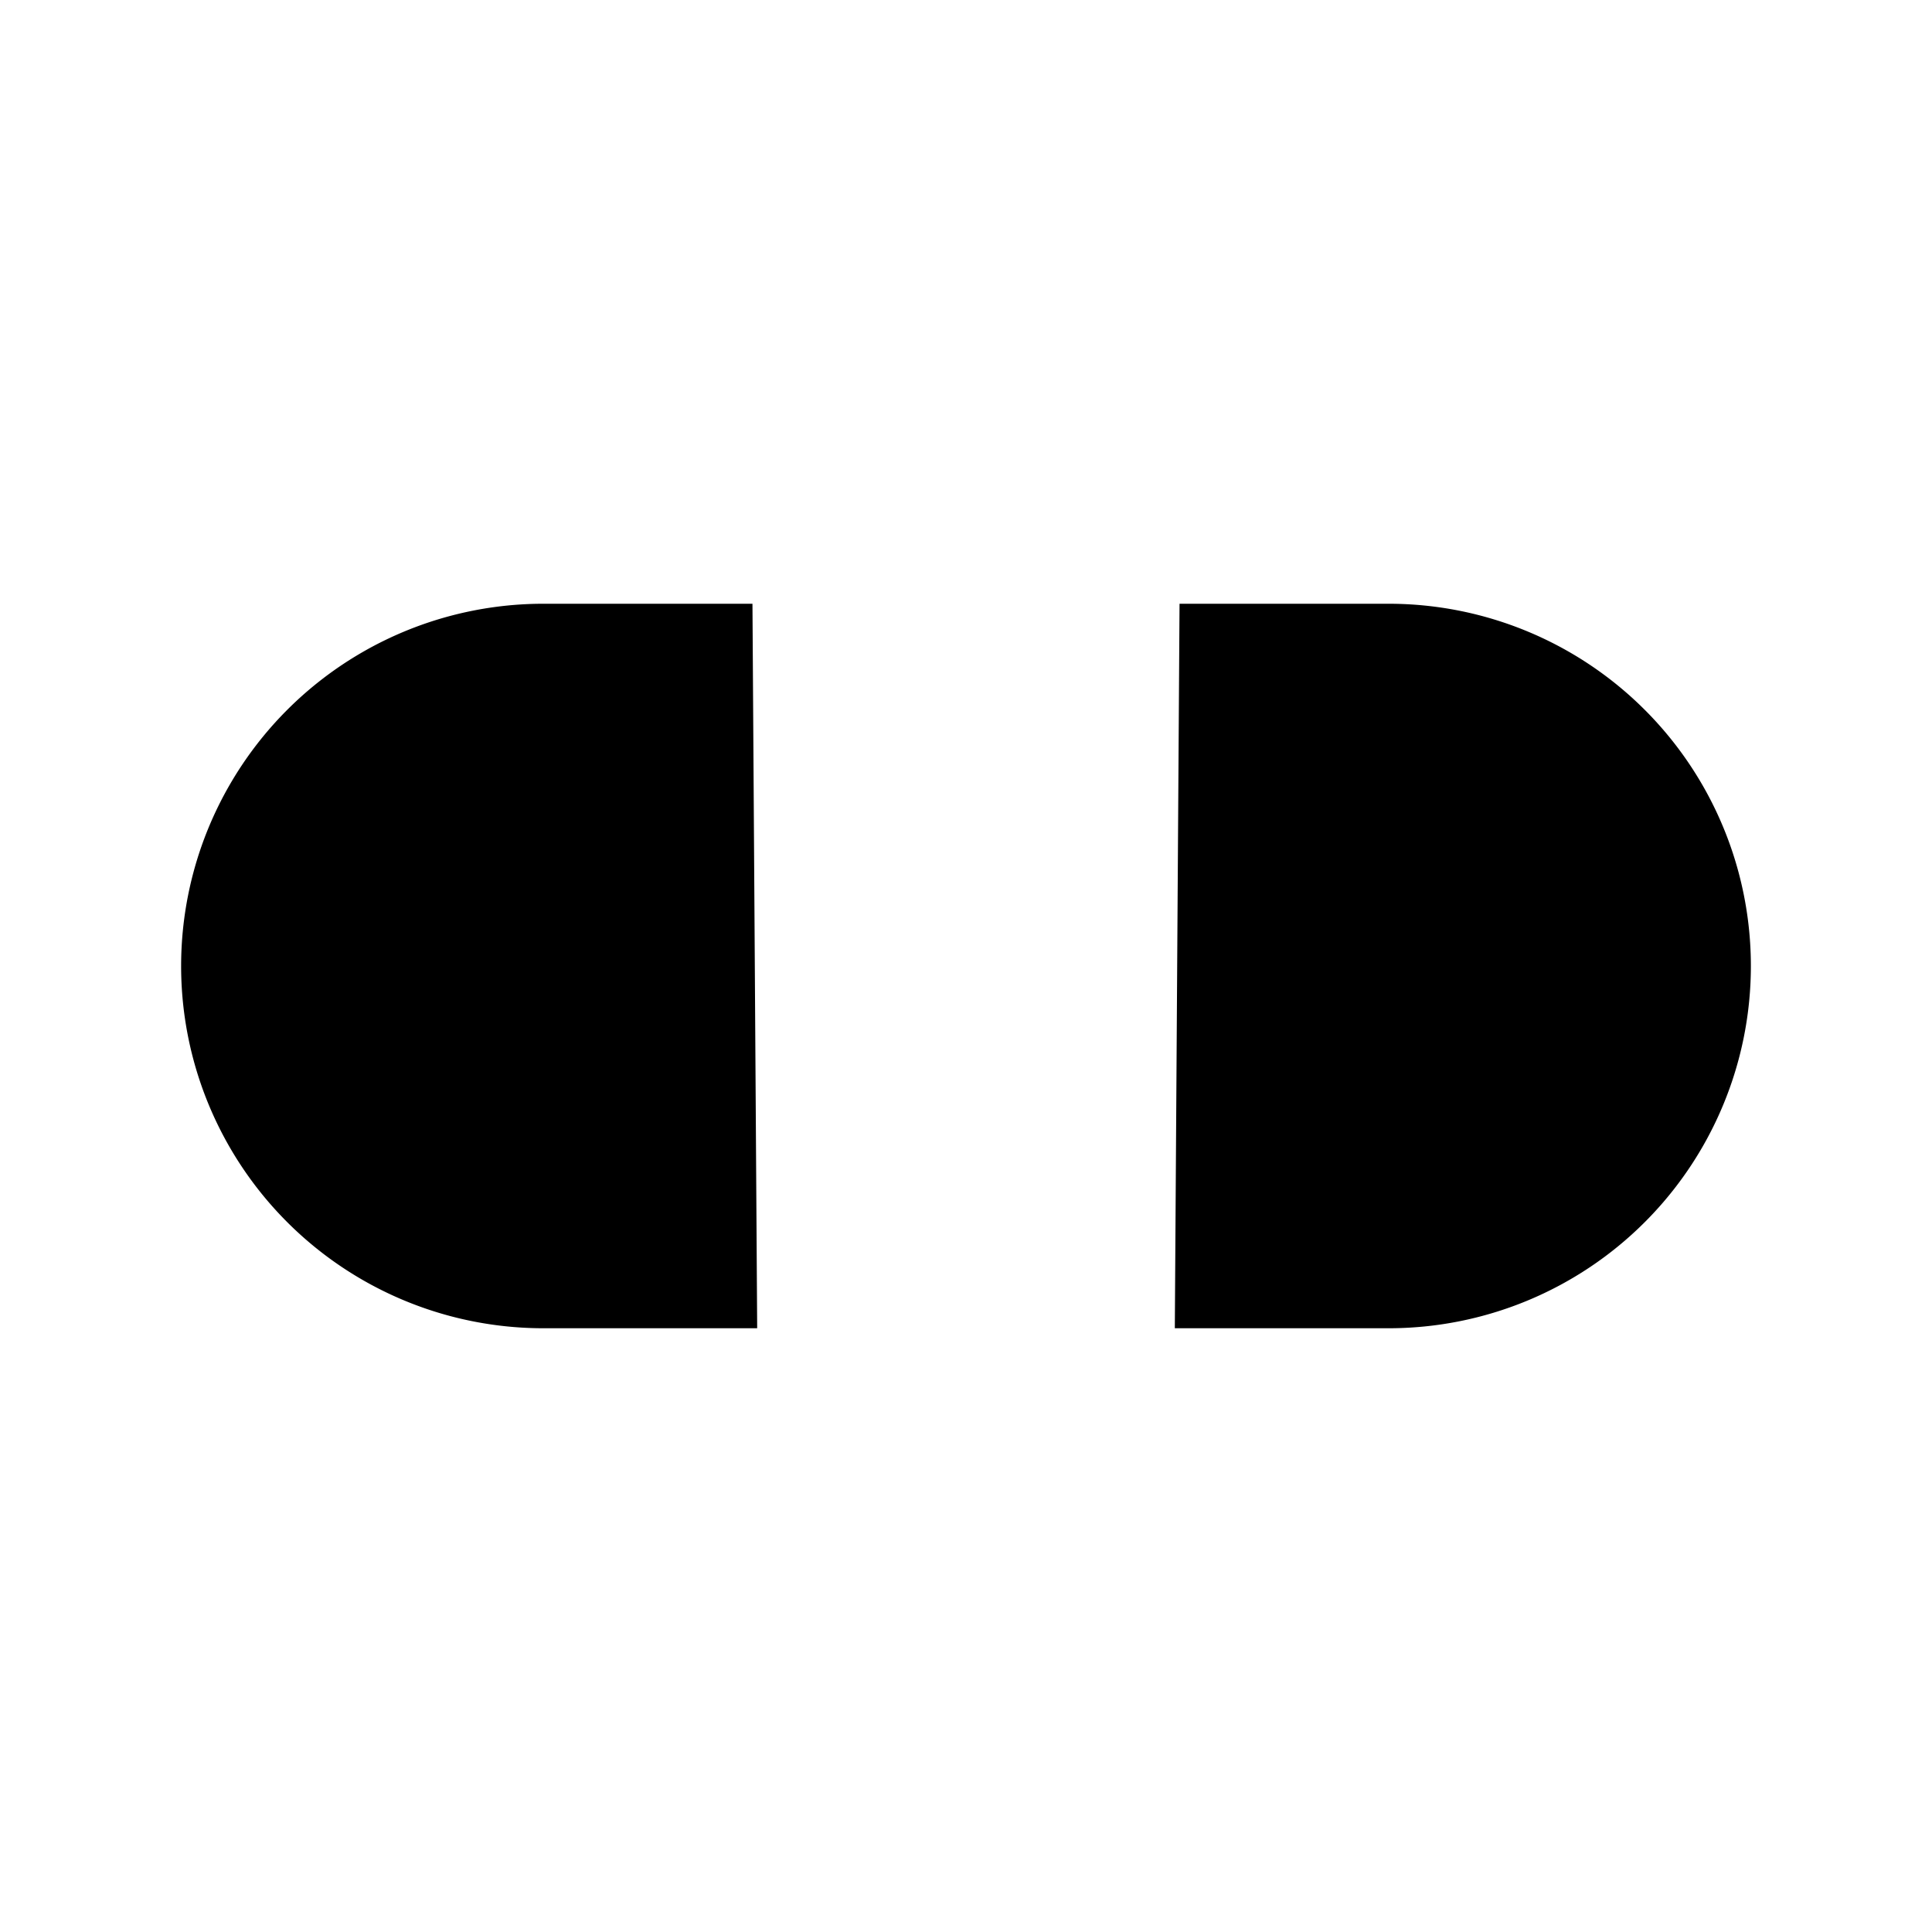
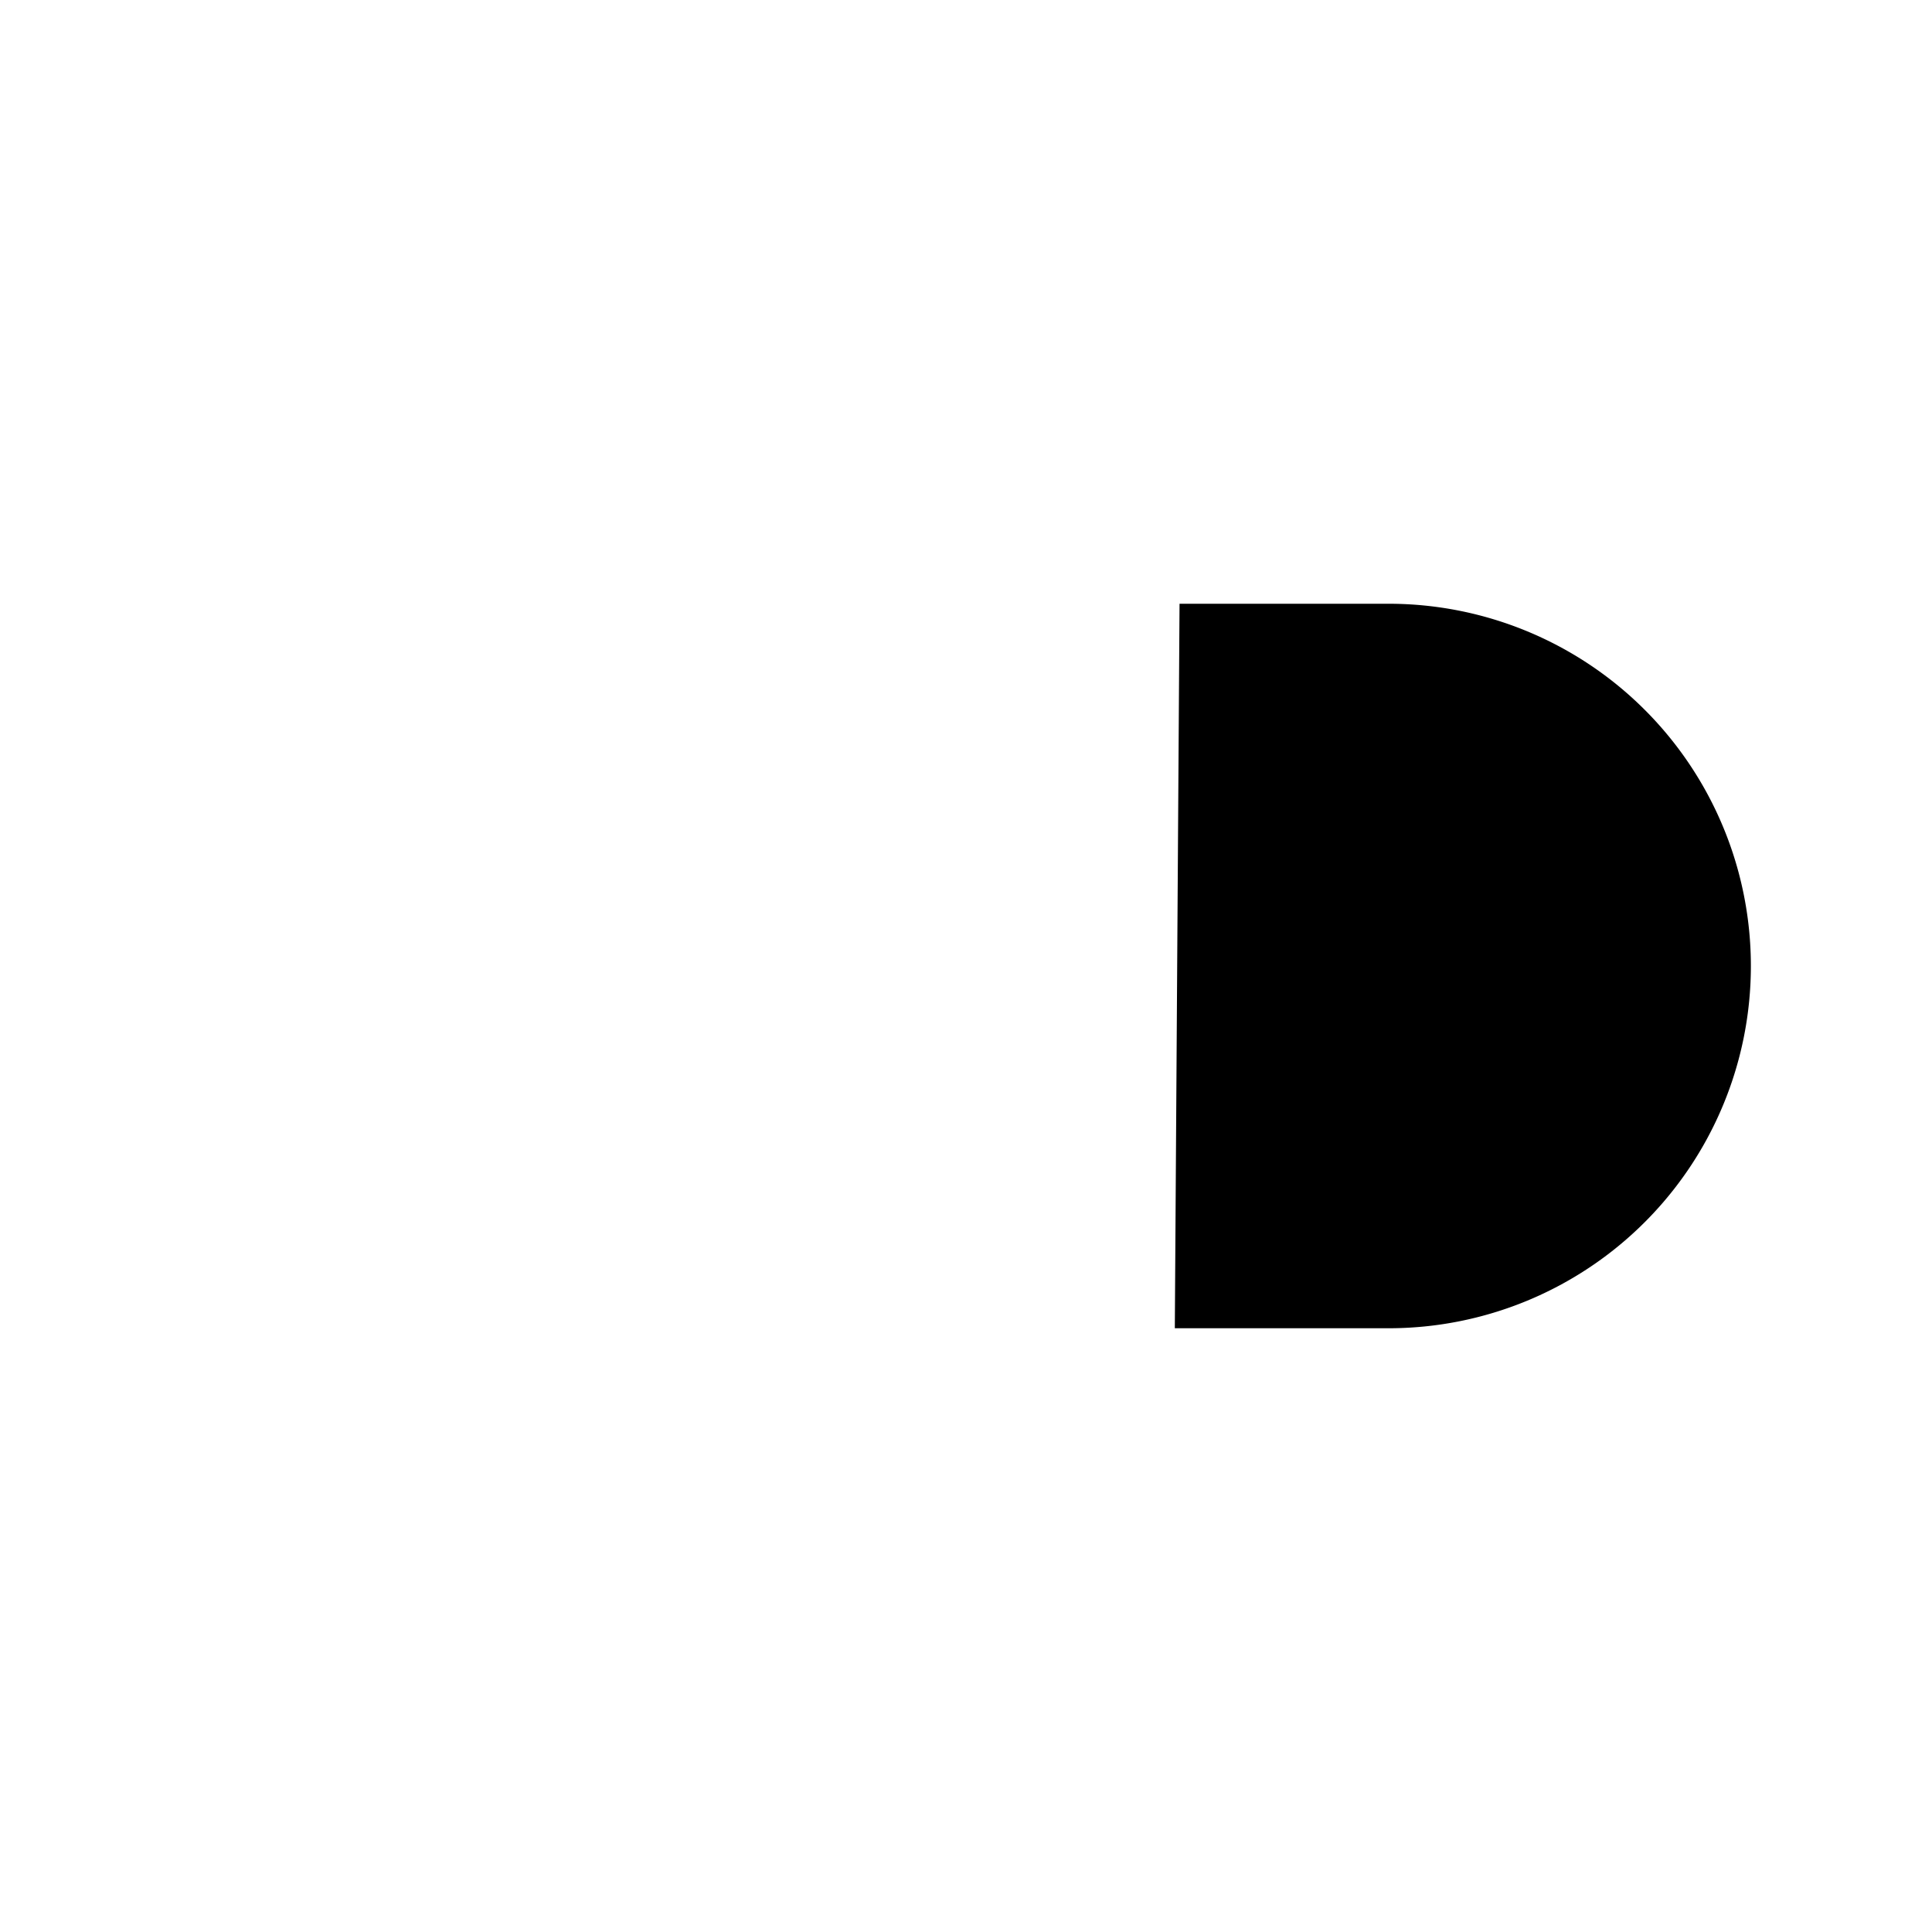
<svg xmlns="http://www.w3.org/2000/svg" class="ionicon" viewBox="0 0 512 512">
  <title>Unlink</title>
-   <path d="M200.66 352H144a95.997 95.997 0 01-96-96 95.998 95.998 0 0196-96h55.41M312.59 160H368a95.996 95.996 0 0167.882 28.118 95.996 95.996 0 010 135.764A95.996 95.996 0 01368 352h-56.66" stroke-width="48" stroke-linecap="round" stroke-linejoin="round" />
+   <path d="M200.66 352H144h55.41M312.59 160H368a95.996 95.996 0 0167.882 28.118 95.996 95.996 0 010 135.764A95.996 95.996 0 01368 352h-56.66" stroke-width="48" stroke-linecap="round" stroke-linejoin="round" />
</svg>